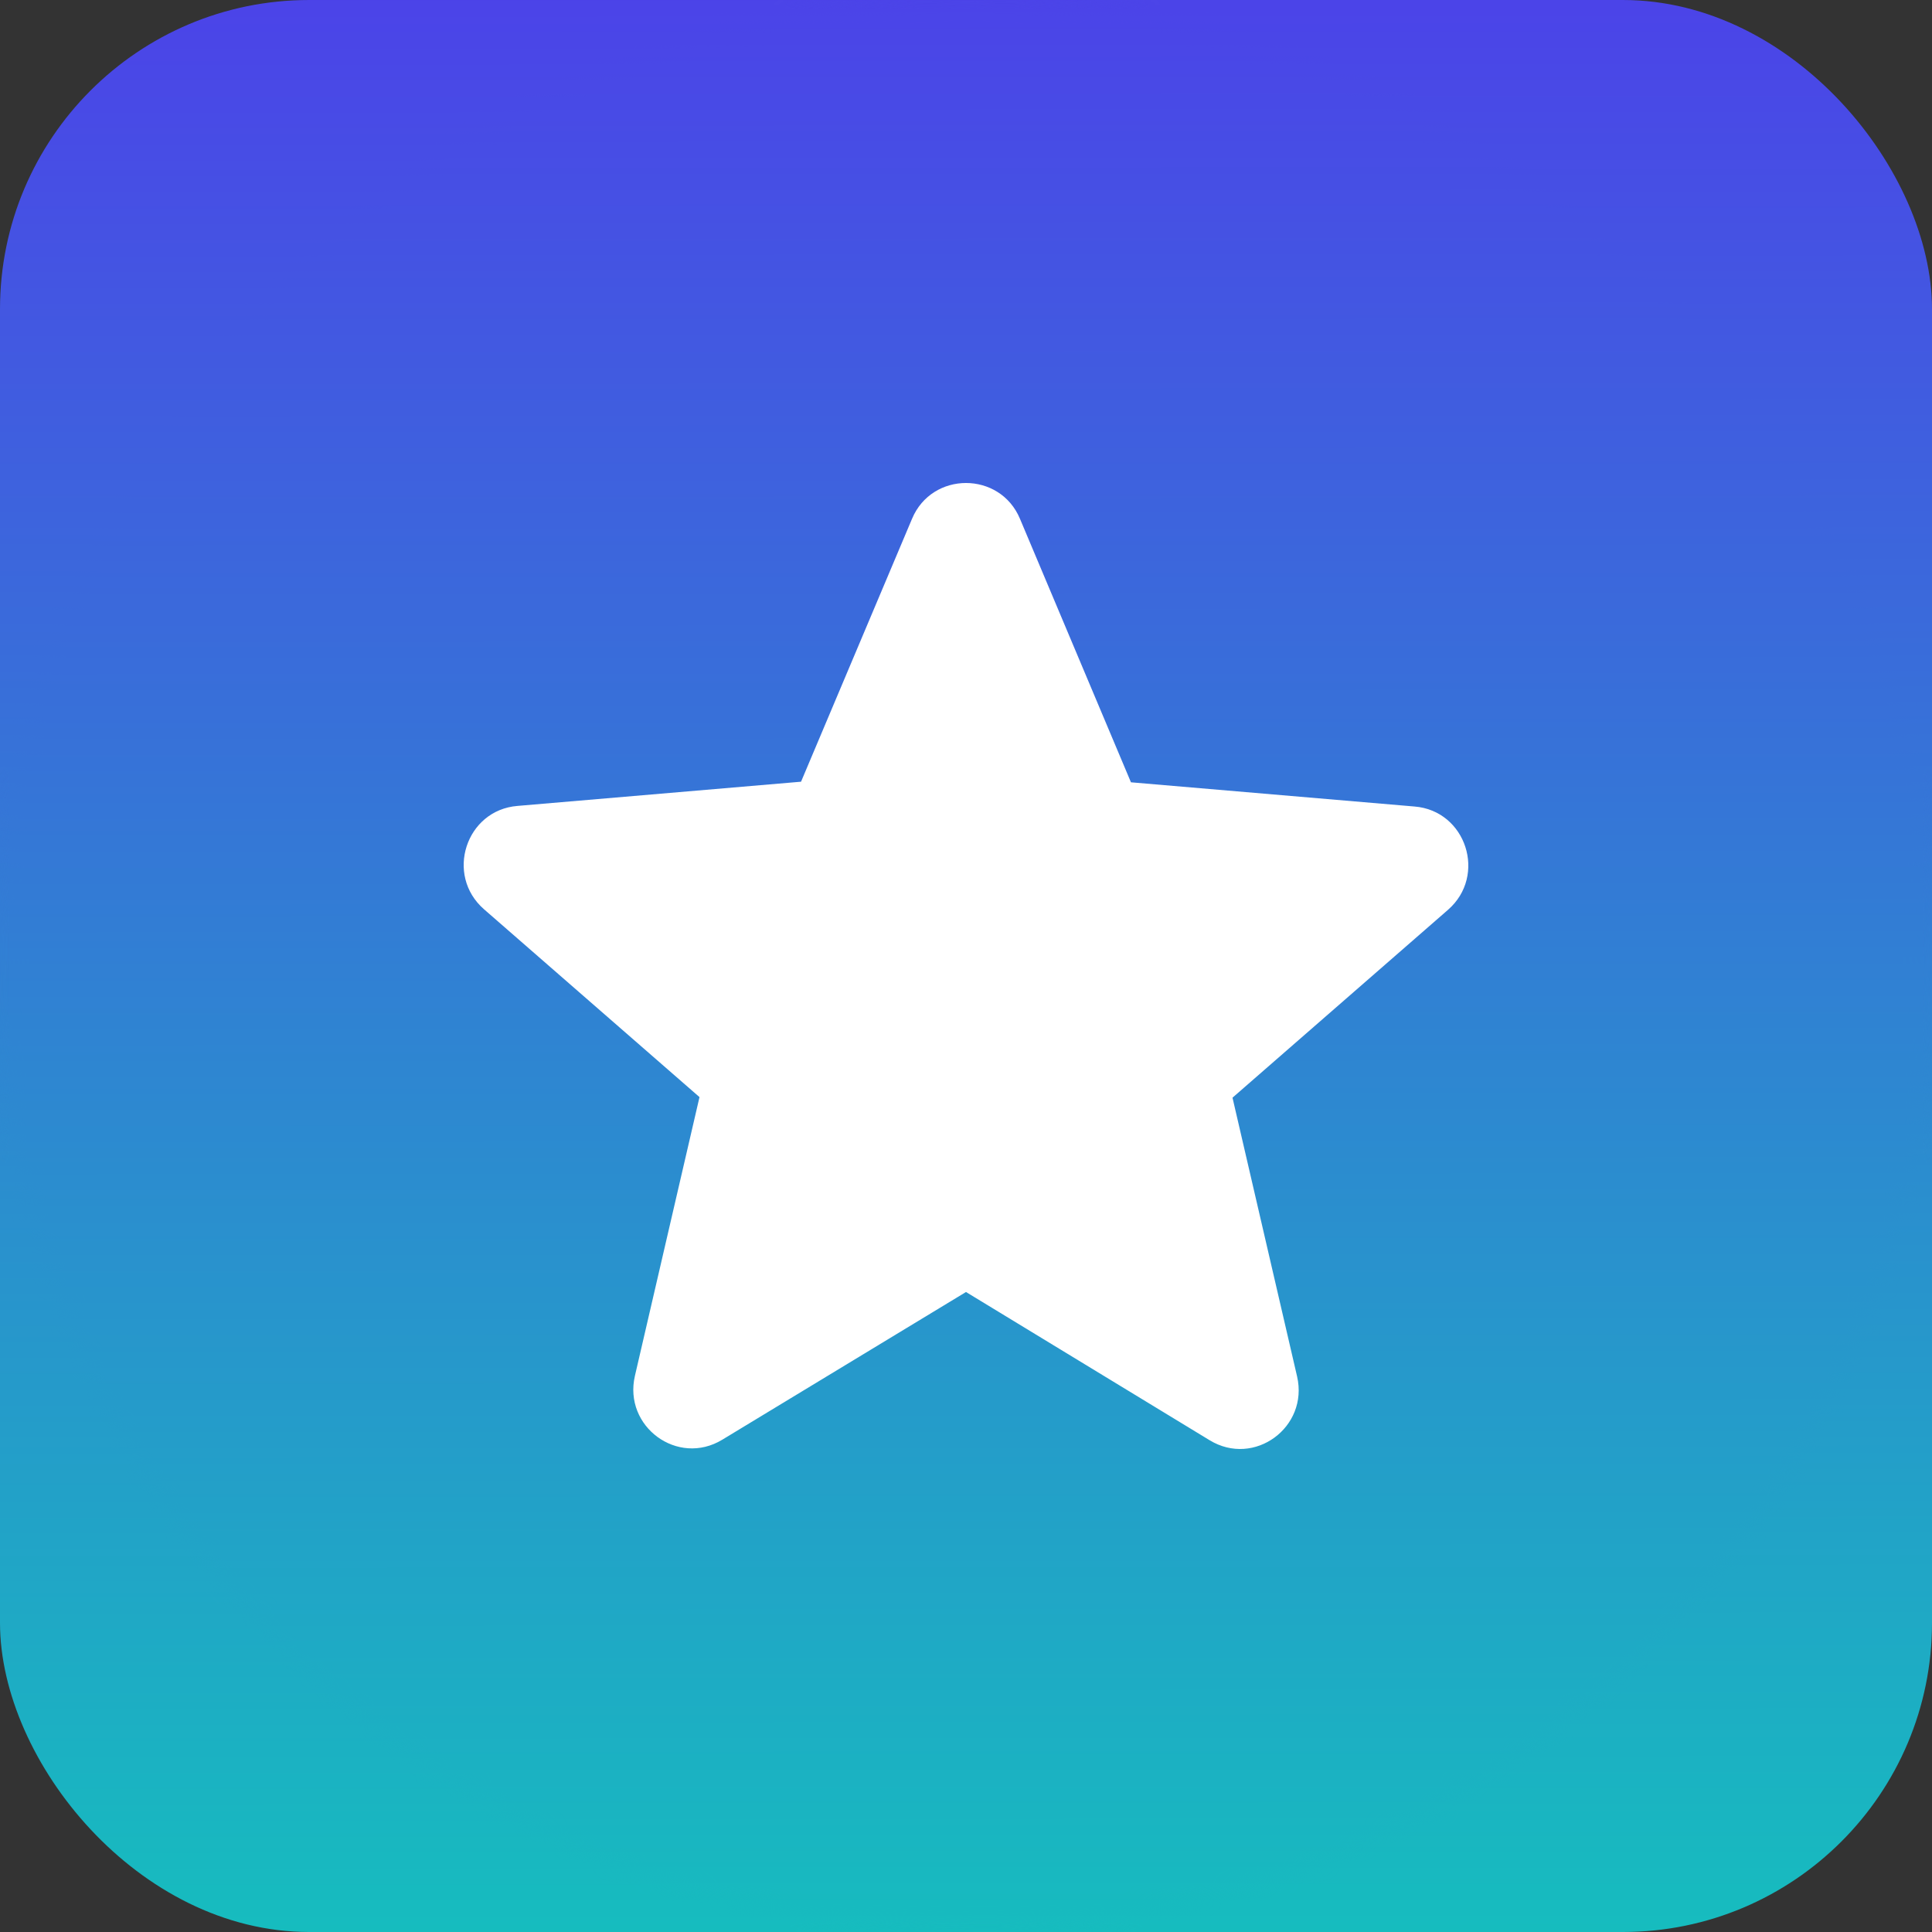
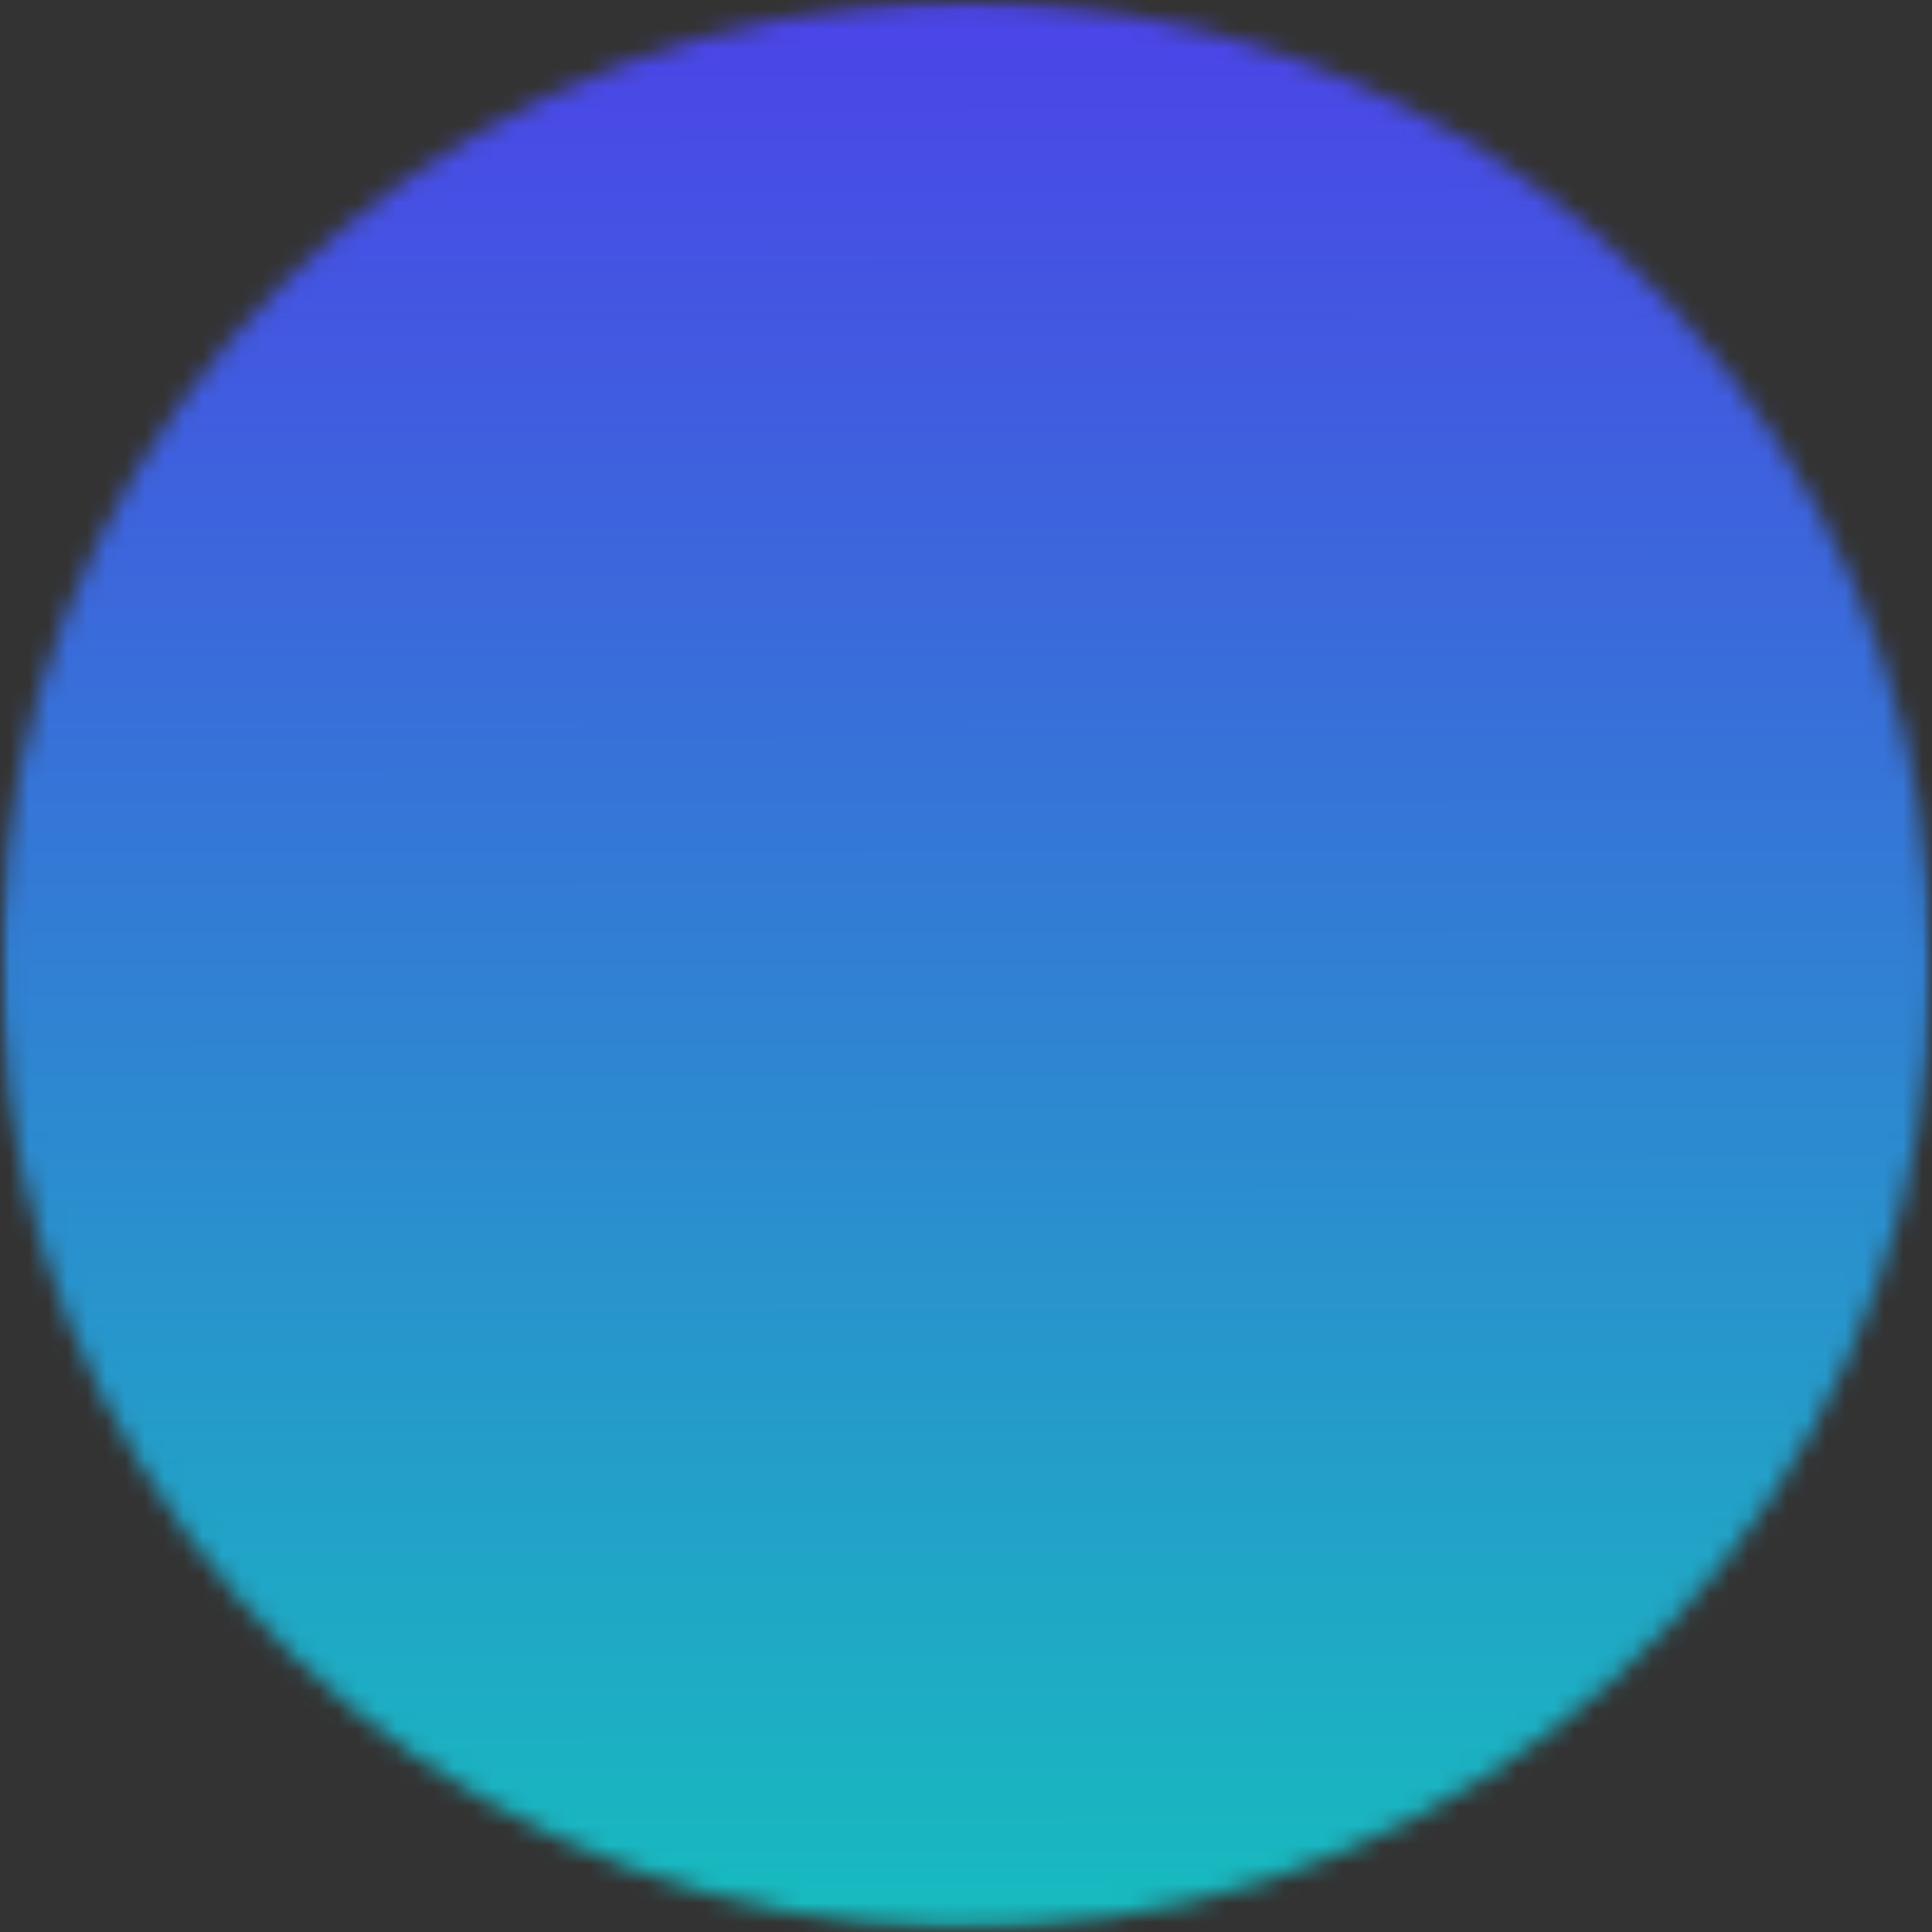
<svg xmlns="http://www.w3.org/2000/svg" width="100" height="100" viewBox="0 0 100 100" fill="none">
  <rect x="0" y="0" width="100" height="100" fill="#333333" stroke="none" />
-   <rect width="100" height="100" rx="16" fill="url(#paint0_linear_2838_4106)" />
  <mask id="mask0_2838_4106" style="mask-type:luminance" maskUnits="userSpaceOnUse" x="0" y="0" width="100" height="100">
    <path d="M0 0H100V100H0V0Z" fill="white" />
  </mask>
  <g mask="url(#mask0_2838_4106)">
    <mask id="mask1_2838_4106" style="mask-type:luminance" maskUnits="userSpaceOnUse" x="0" y="0" width="101" height="100">
      <path fill-rule="evenodd" clip-rule="evenodd" d="M44.316 0.407C33.146 1.682 22.733 6.672 14.758 14.574C6.784 22.475 1.712 32.826 0.363 43.955C-0.985 55.084 1.466 66.341 7.324 75.909C13.18 85.478 22.1 92.799 32.644 96.691C43.187 100.582 54.739 100.817 65.432 97.358C76.126 93.899 85.338 86.947 91.582 77.625C97.826 68.303 100.736 57.155 99.844 45.98C98.952 34.806 94.308 24.258 86.664 16.038C81.33 10.303 74.717 5.899 67.361 3.184C60.004 0.469 52.11 -0.483 44.316 0.407Z" fill="white" />
    </mask>
    <g mask="url(#mask1_2838_4106)">
      <path d="M0 -0.205V100.812H100V-0.205H0Z" fill="url(#paint1_linear_2838_4106)" />
    </g>
  </g>
-   <path d="M50 66.874L62.61 74.546C64.919 75.953 67.744 73.874 67.137 71.245L63.794 56.816L74.946 47.094C76.981 45.322 75.888 41.959 73.214 41.745L58.538 40.492L52.795 26.857C51.763 24.381 48.237 24.381 47.205 26.857L41.462 40.461L26.786 41.714C24.112 41.929 23.019 45.291 25.054 47.065L36.206 56.786L32.863 71.215C32.256 73.843 35.081 75.922 37.39 74.516L50 66.874Z" fill="white" />
  <defs>
    <linearGradient id="paint0_linear_2838_4106" x1="50.143" y1="-45" x2="50.241" y2="134.286" gradientUnits="userSpaceOnUse">
      <stop stop-color="#630DFB" />
      <stop offset="1" stop-color="#04E6B0" />
    </linearGradient>
    <linearGradient id="paint1_linear_2838_4106" x1="50.143" y1="-45.662" x2="50.243" y2="135.446" gradientUnits="userSpaceOnUse">
      <stop stop-color="#630DFB" />
      <stop offset="1" stop-color="#04E6B0" />
    </linearGradient>
  </defs>
</svg>